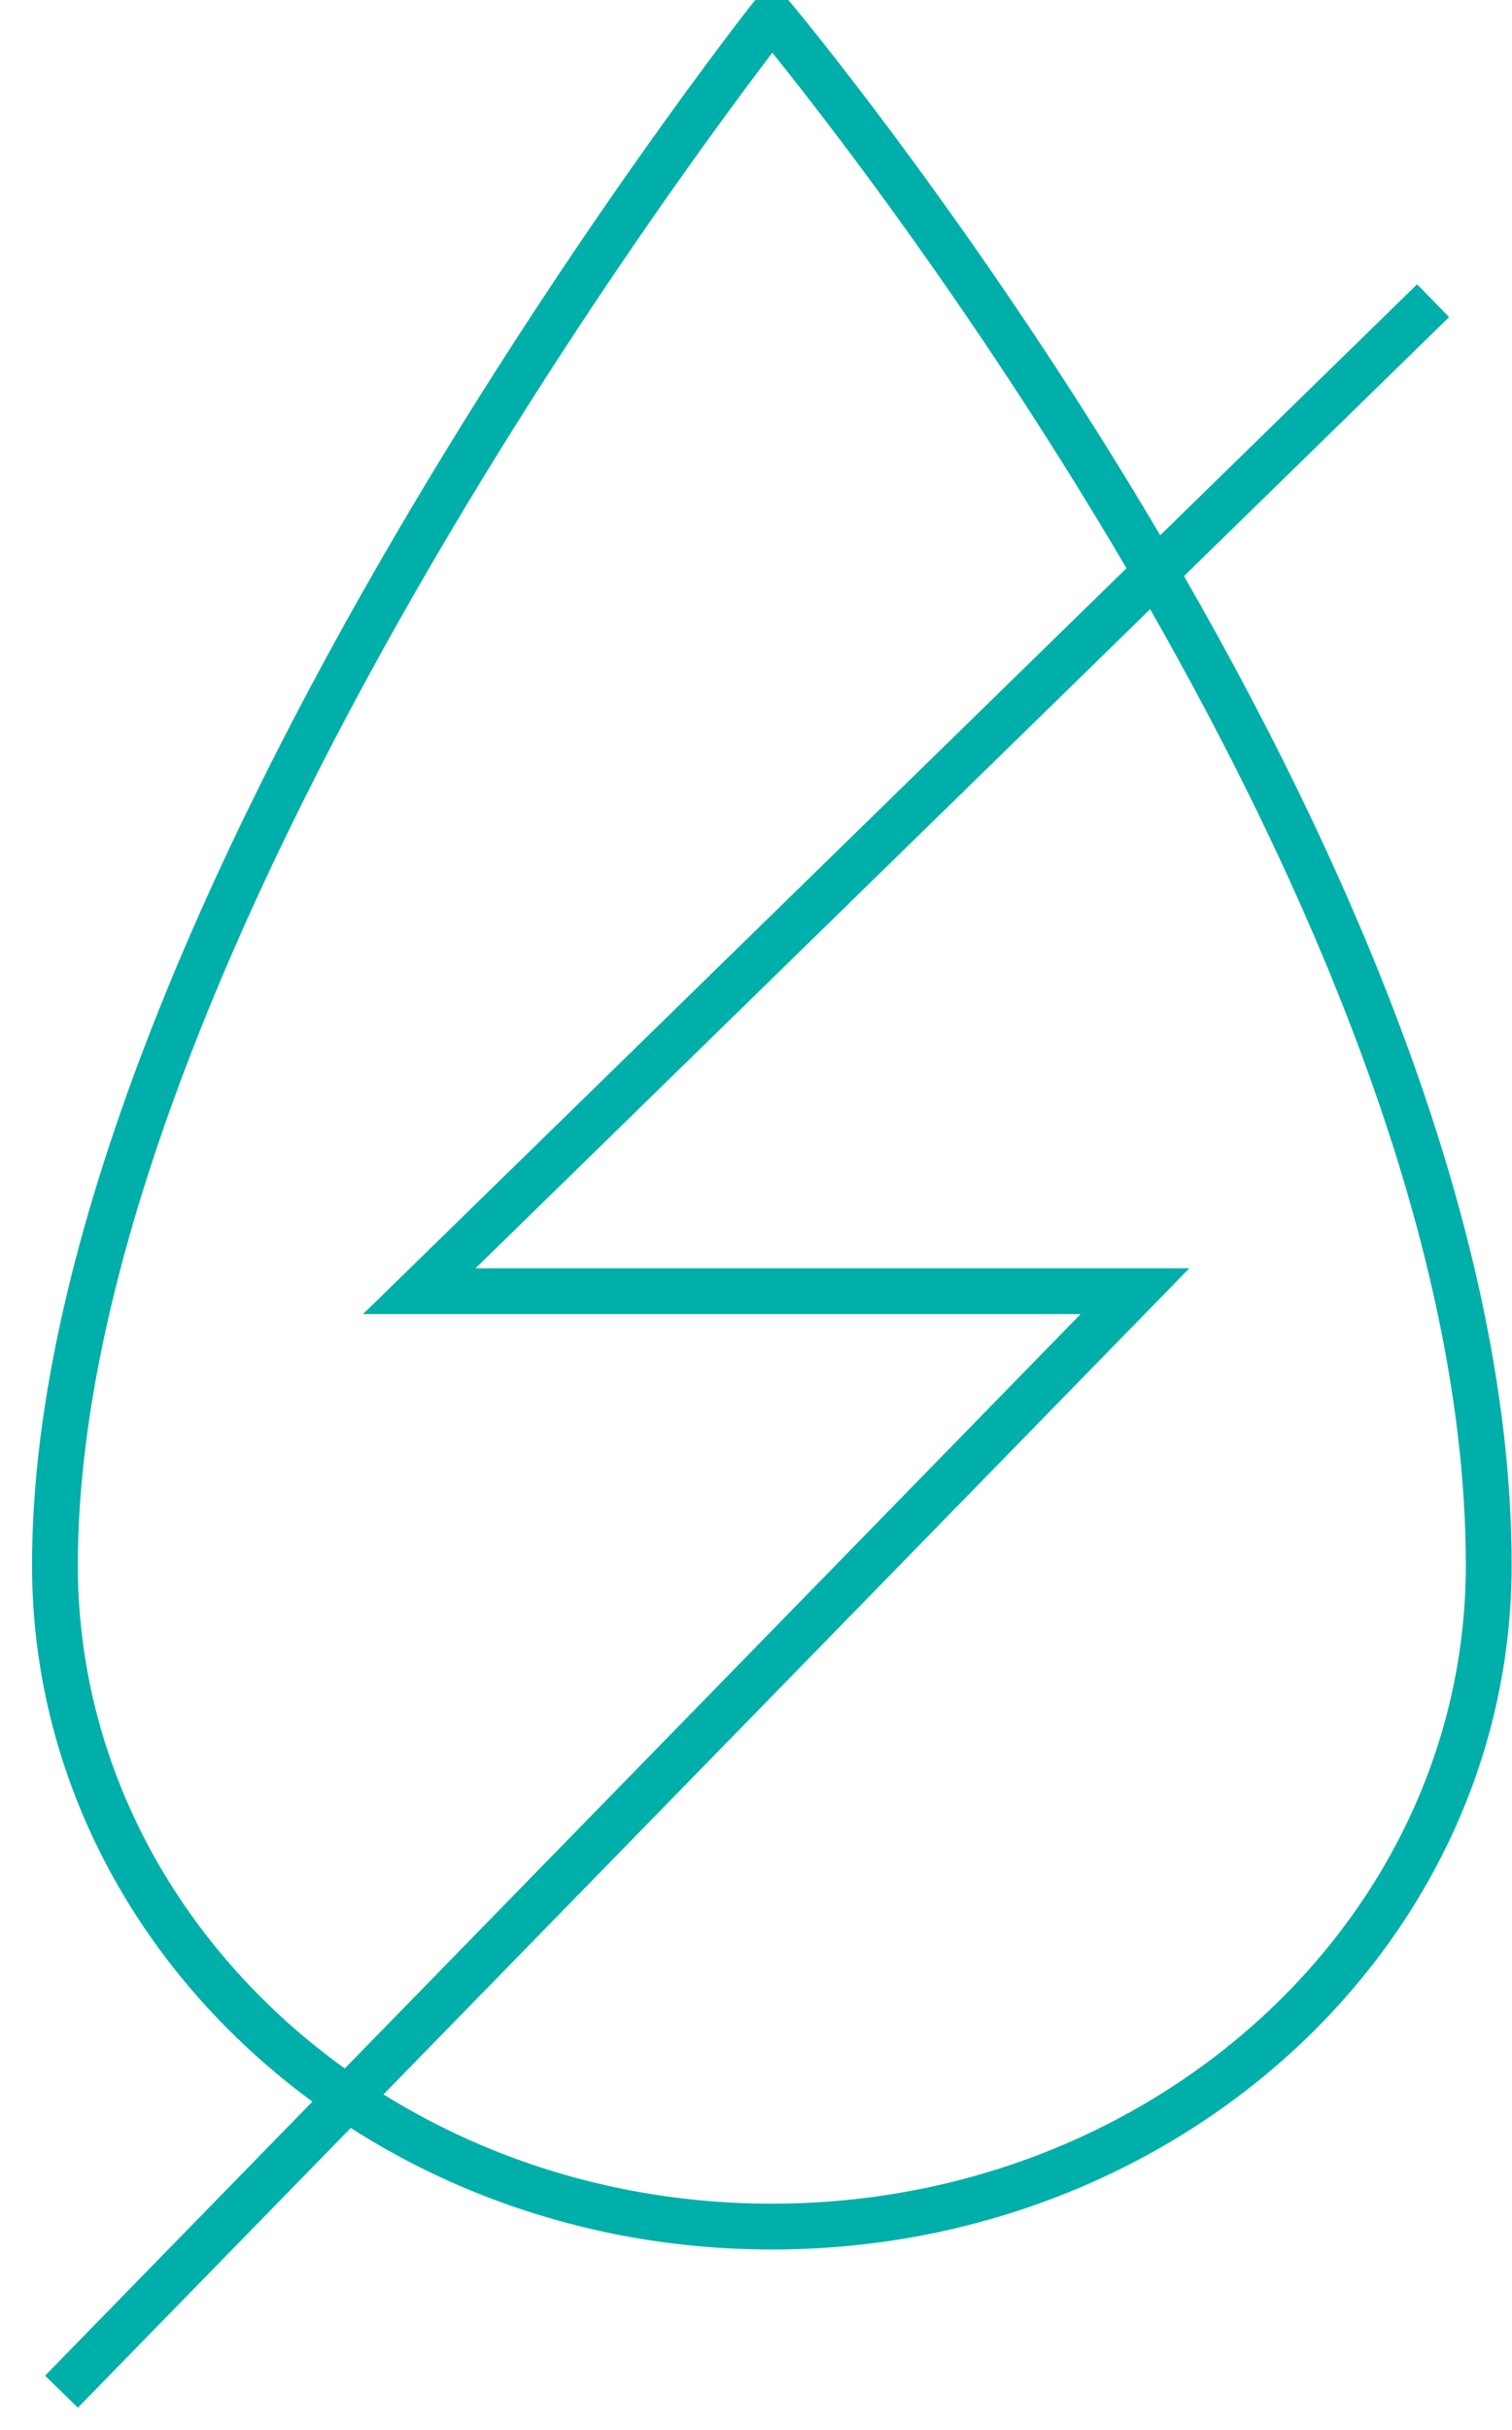
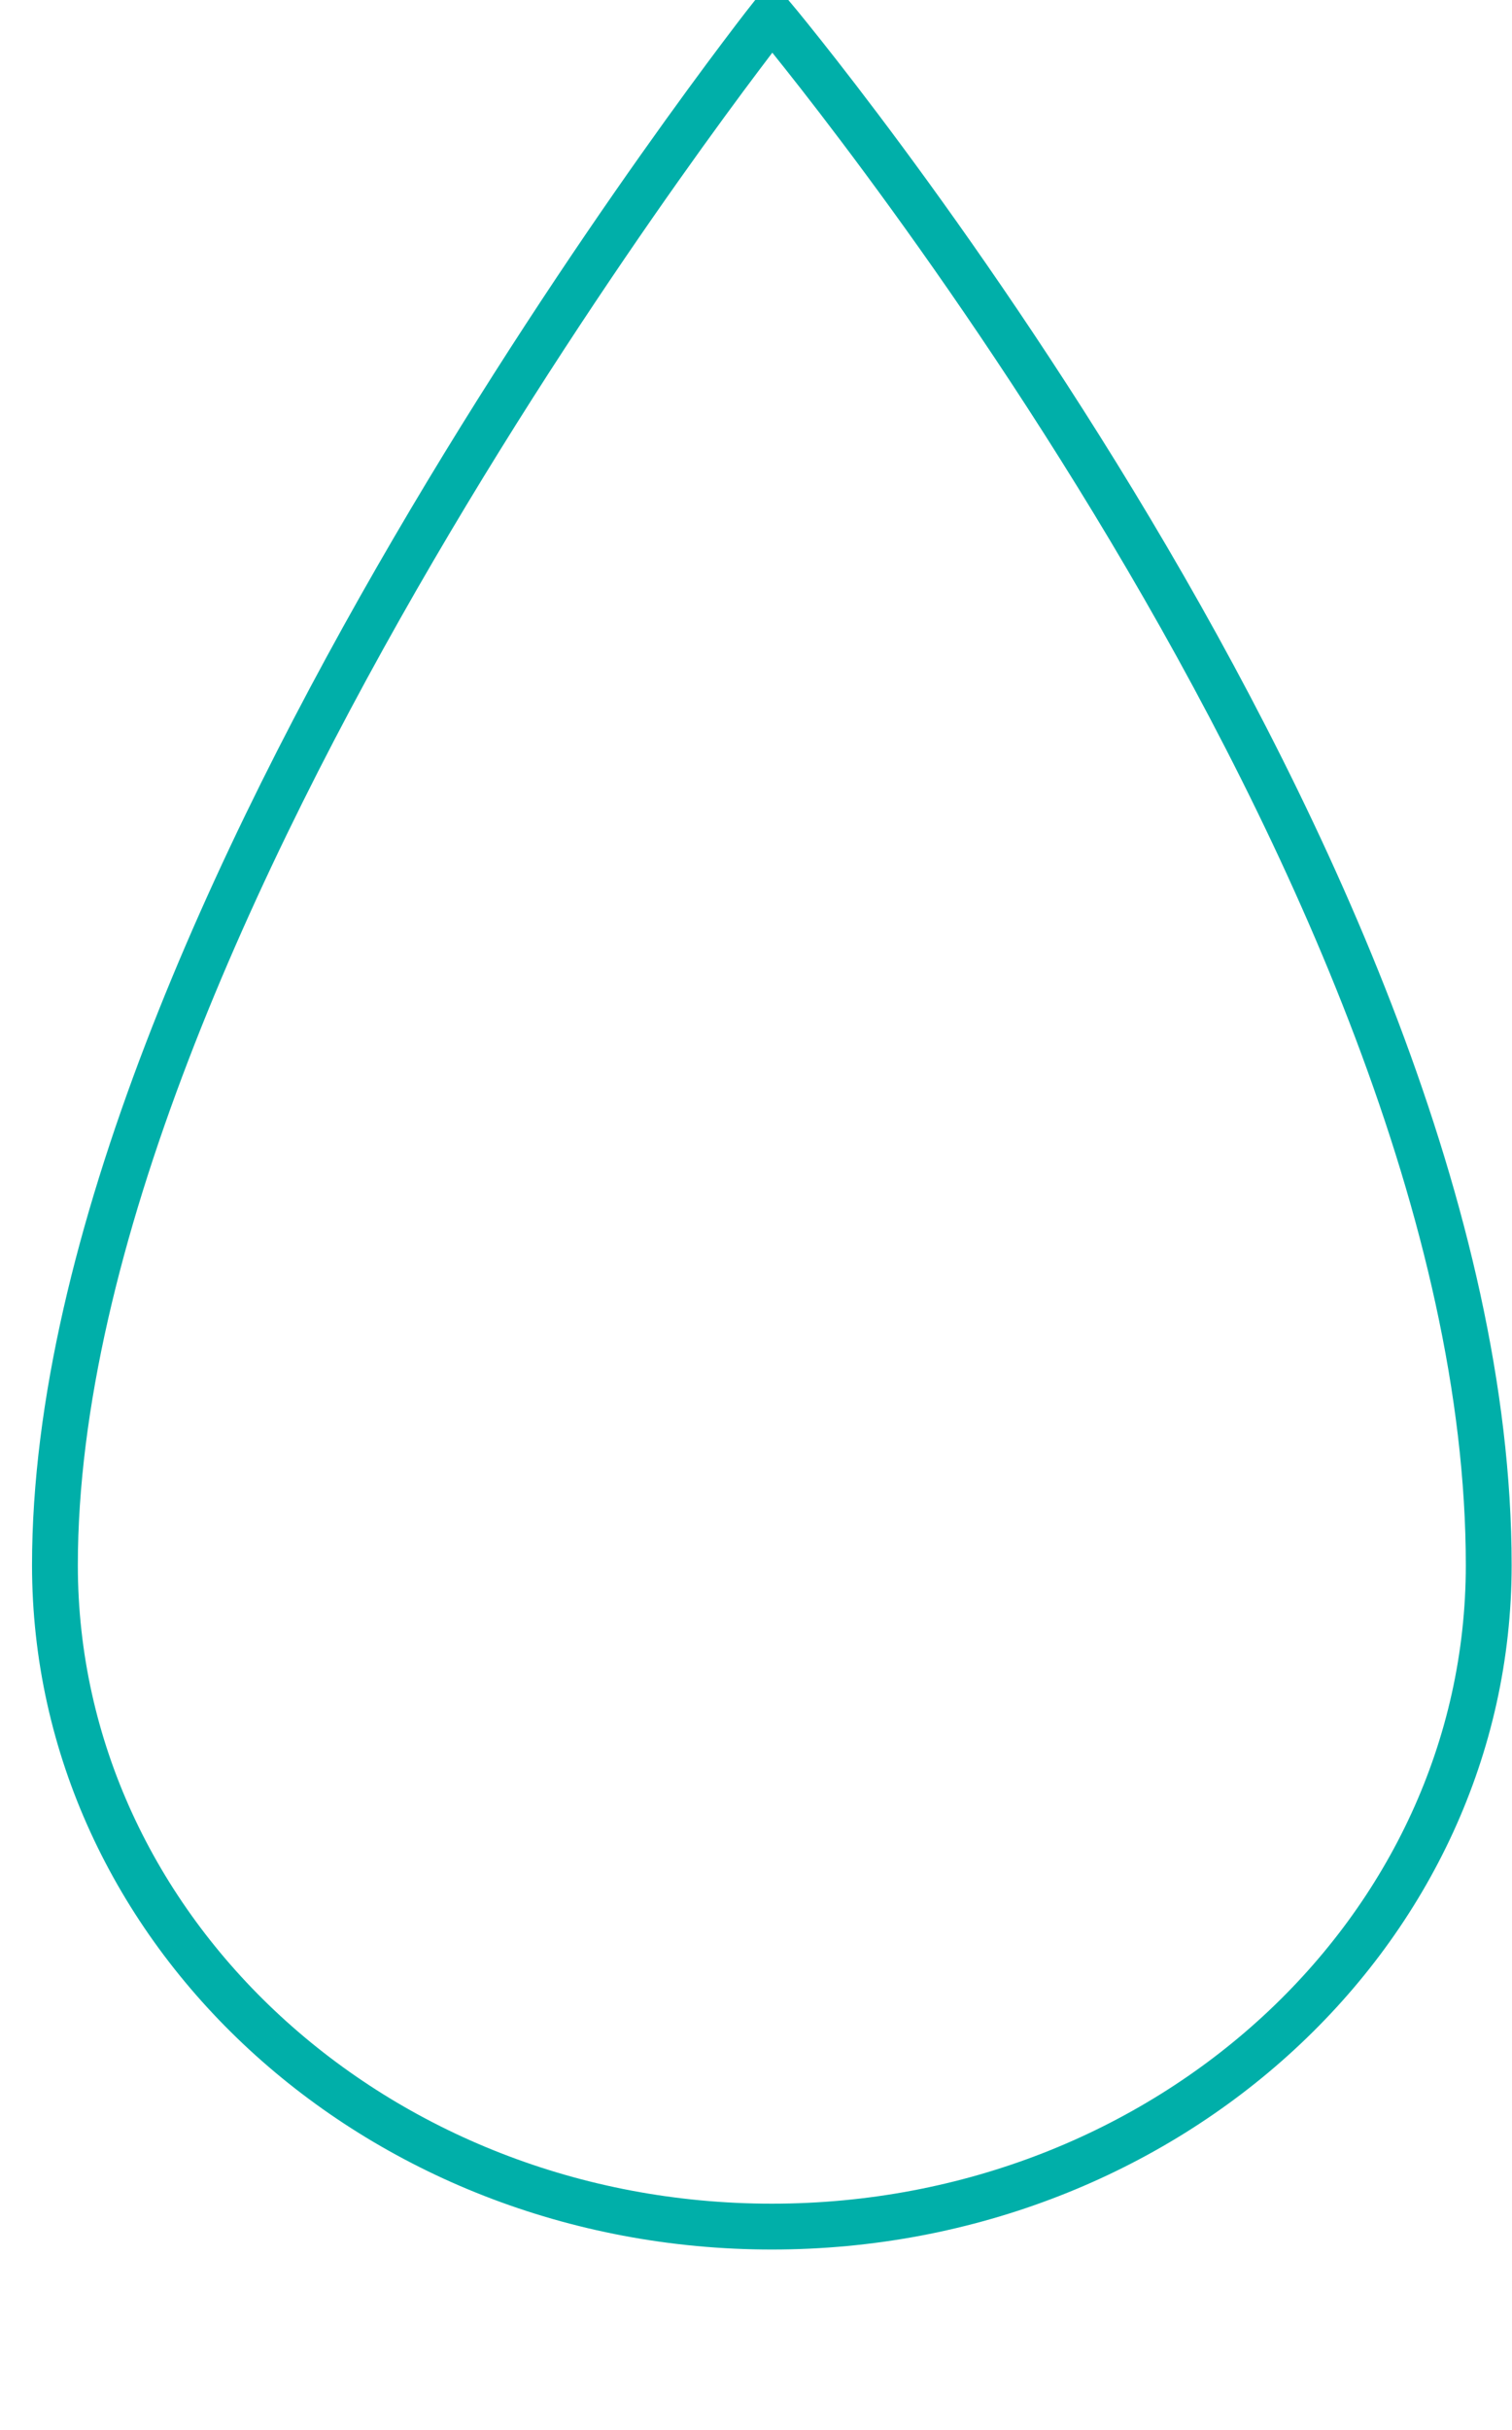
<svg xmlns="http://www.w3.org/2000/svg" width="33" height="53" viewBox="0 0 33 53">
  <g fill="none" fill-rule="evenodd" stroke="#00AFA9" transform="translate(1)">
-     <polyline points="30.278 6.558 8.151 28.161 23.771 28.161 .342 52.162" />
    <path d="M31.492,34.136 C31.492,42.102 24.487,48.562 15.845,48.562 C7.204,48.562 0.199,42.102 0.199,34.136 C0.199,20.129 15.845,0.346 15.845,0.346 C15.845,0.346 31.492,18.965 31.492,34.136 Z" />
  </g>
</svg>